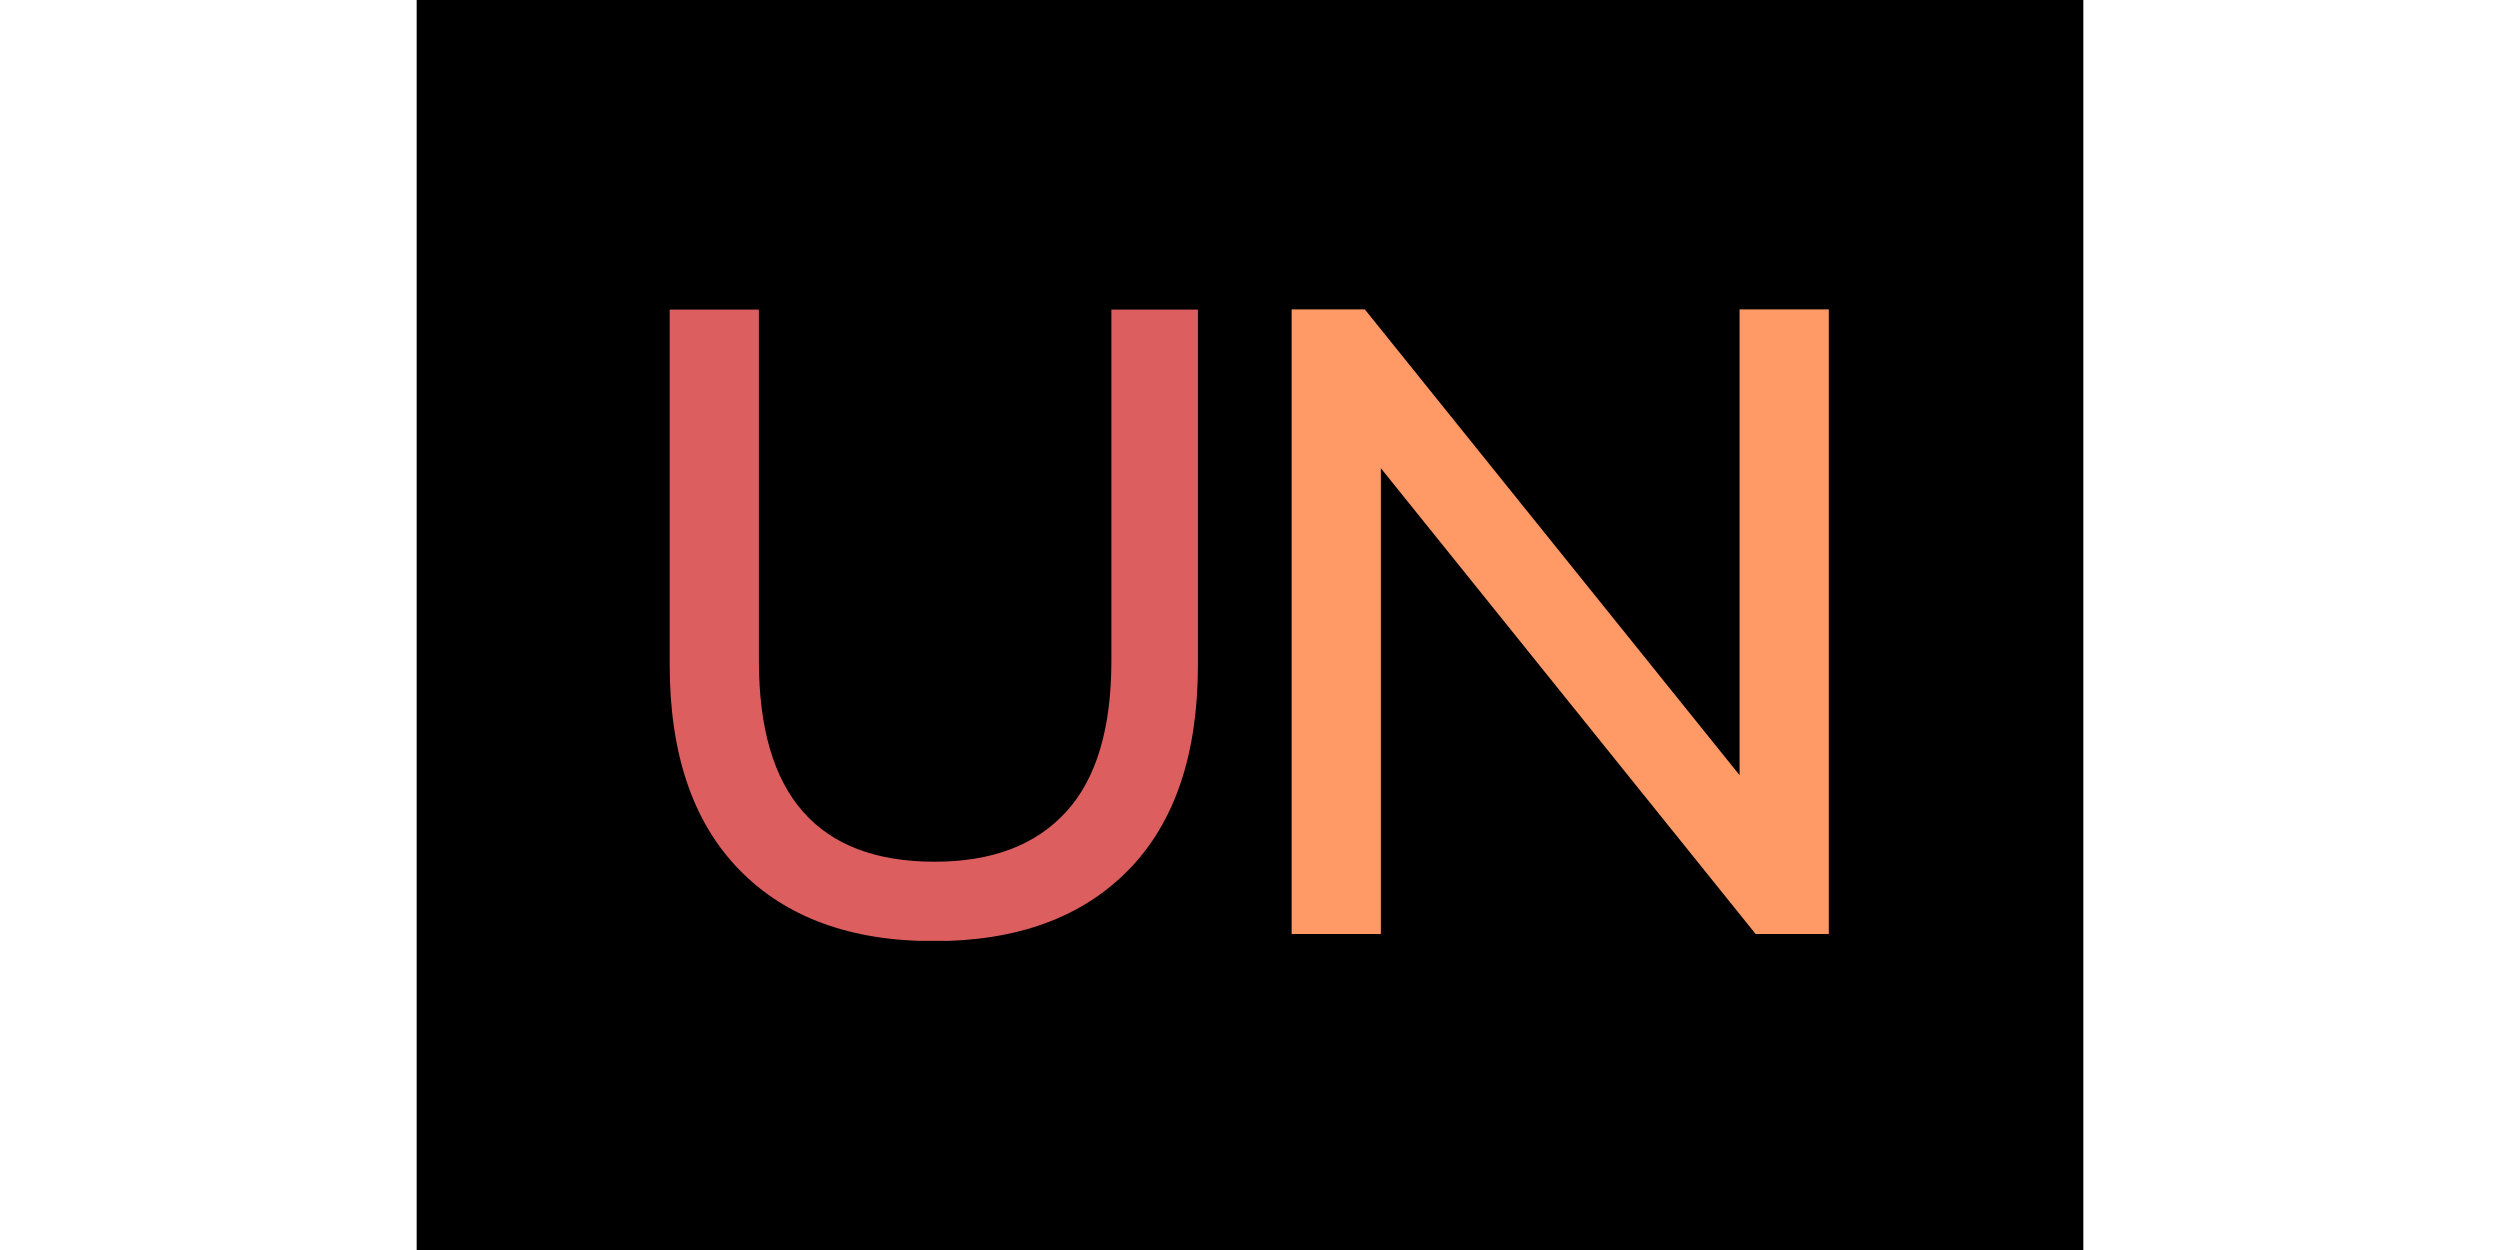
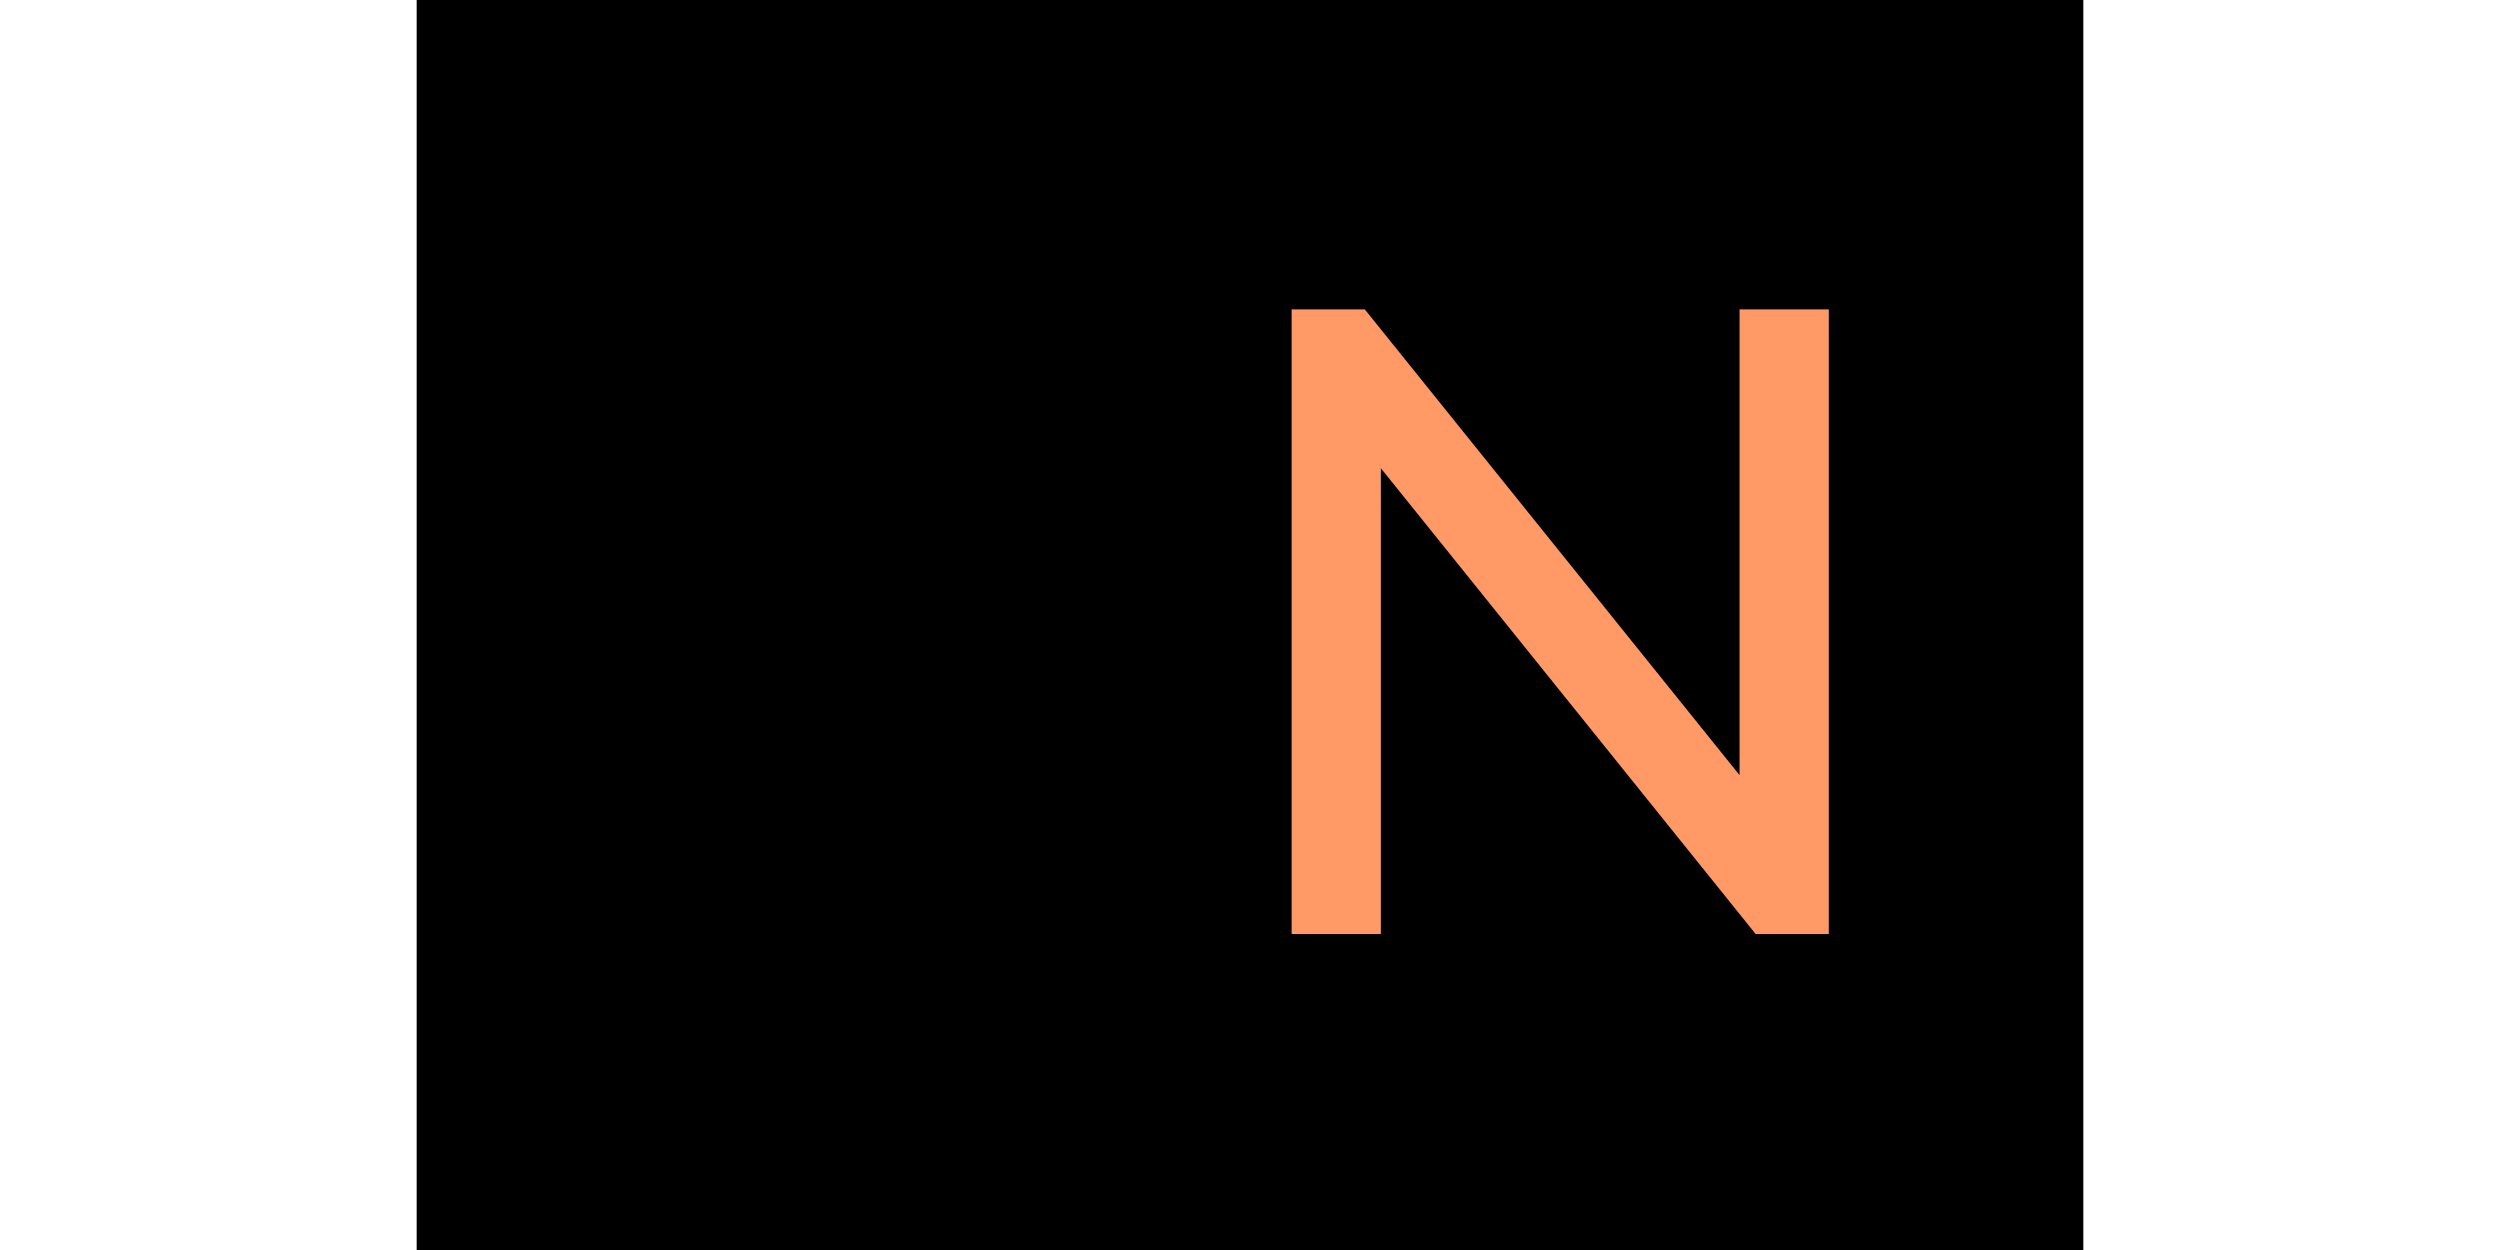
<svg xmlns="http://www.w3.org/2000/svg" version="1.1" width="100" height="50" viewBox="0 0 2000 1500">
  <rect width="2000" height="1500" fill="#0000" />
  <g transform="matrix(0.75,0,0,0.75,249.091,371.559)">
    <svg viewBox="0 0 396 200" data-background-color="#f9fafb" preserveAspectRatio="xMidYMid meet" height="1010" width="2000">
      <g id="tight-bounds" transform="matrix(1,0,0,1,0.24,-0.082)">
        <svg viewBox="0 0 395.52 200.163" height="200.163" width="395.52">
          <g>
            <svg viewBox="0 0 395.52 200.163" height="200.163" width="395.52">
              <g>
                <svg viewBox="0 0 395.52 200.163" height="200.163" width="395.52">
                  <g id="textblocktransform">
                    <svg viewBox="0 0 395.52 200.163" height="200.163" width="395.52" id="textblock">
                      <g>
                        <svg viewBox="0 0 395.52 200.163" height="200.163" width="395.52">
                          <g transform="matrix(1,0,0,1,0,0)">
                            <svg width="395.52" viewBox="4.95 -35 64.95 35.4" height="200.163" data-palette-color="#dc5e5e">
                              <g class="undefined-text-0" data-fill-palette-color="primary" id="text-0">
-                                 <path d="M19.75 0.4Q12.75 0.4 8.85-3.6 4.95-7.6 4.95-15.1L4.95-15.1 4.95-35 9.95-35 9.95-15.3Q9.95-4.05 19.8-4.05L19.8-4.05Q24.6-4.05 27.15-6.83 29.7-9.6 29.7-15.3L29.7-15.3 29.7-35 34.55-35 34.55-15.1Q34.55-7.55 30.65-3.58 26.75 0.4 19.75 0.4L19.75 0.4Z" fill="#dc5e5e" data-fill-palette-color="primary" />
                                <path d="M64.9-35L69.9-35 69.9 0 65.8 0 44.8-26.1 44.8 0 39.8 0 39.8-35 43.9-35 64.9-8.9 64.9-35Z" fill="#ff9966" data-fill-palette-color="secondary" />
                              </g>
                            </svg>
                          </g>
                        </svg>
                      </g>
                    </svg>
                  </g>
                </svg>
              </g>
            </svg>
          </g>
          <defs />
        </svg>
        <rect width="395.52" height="200.163" fill="none" stroke="none" visibility="hidden" />
      </g>
    </svg>
  </g>
</svg>